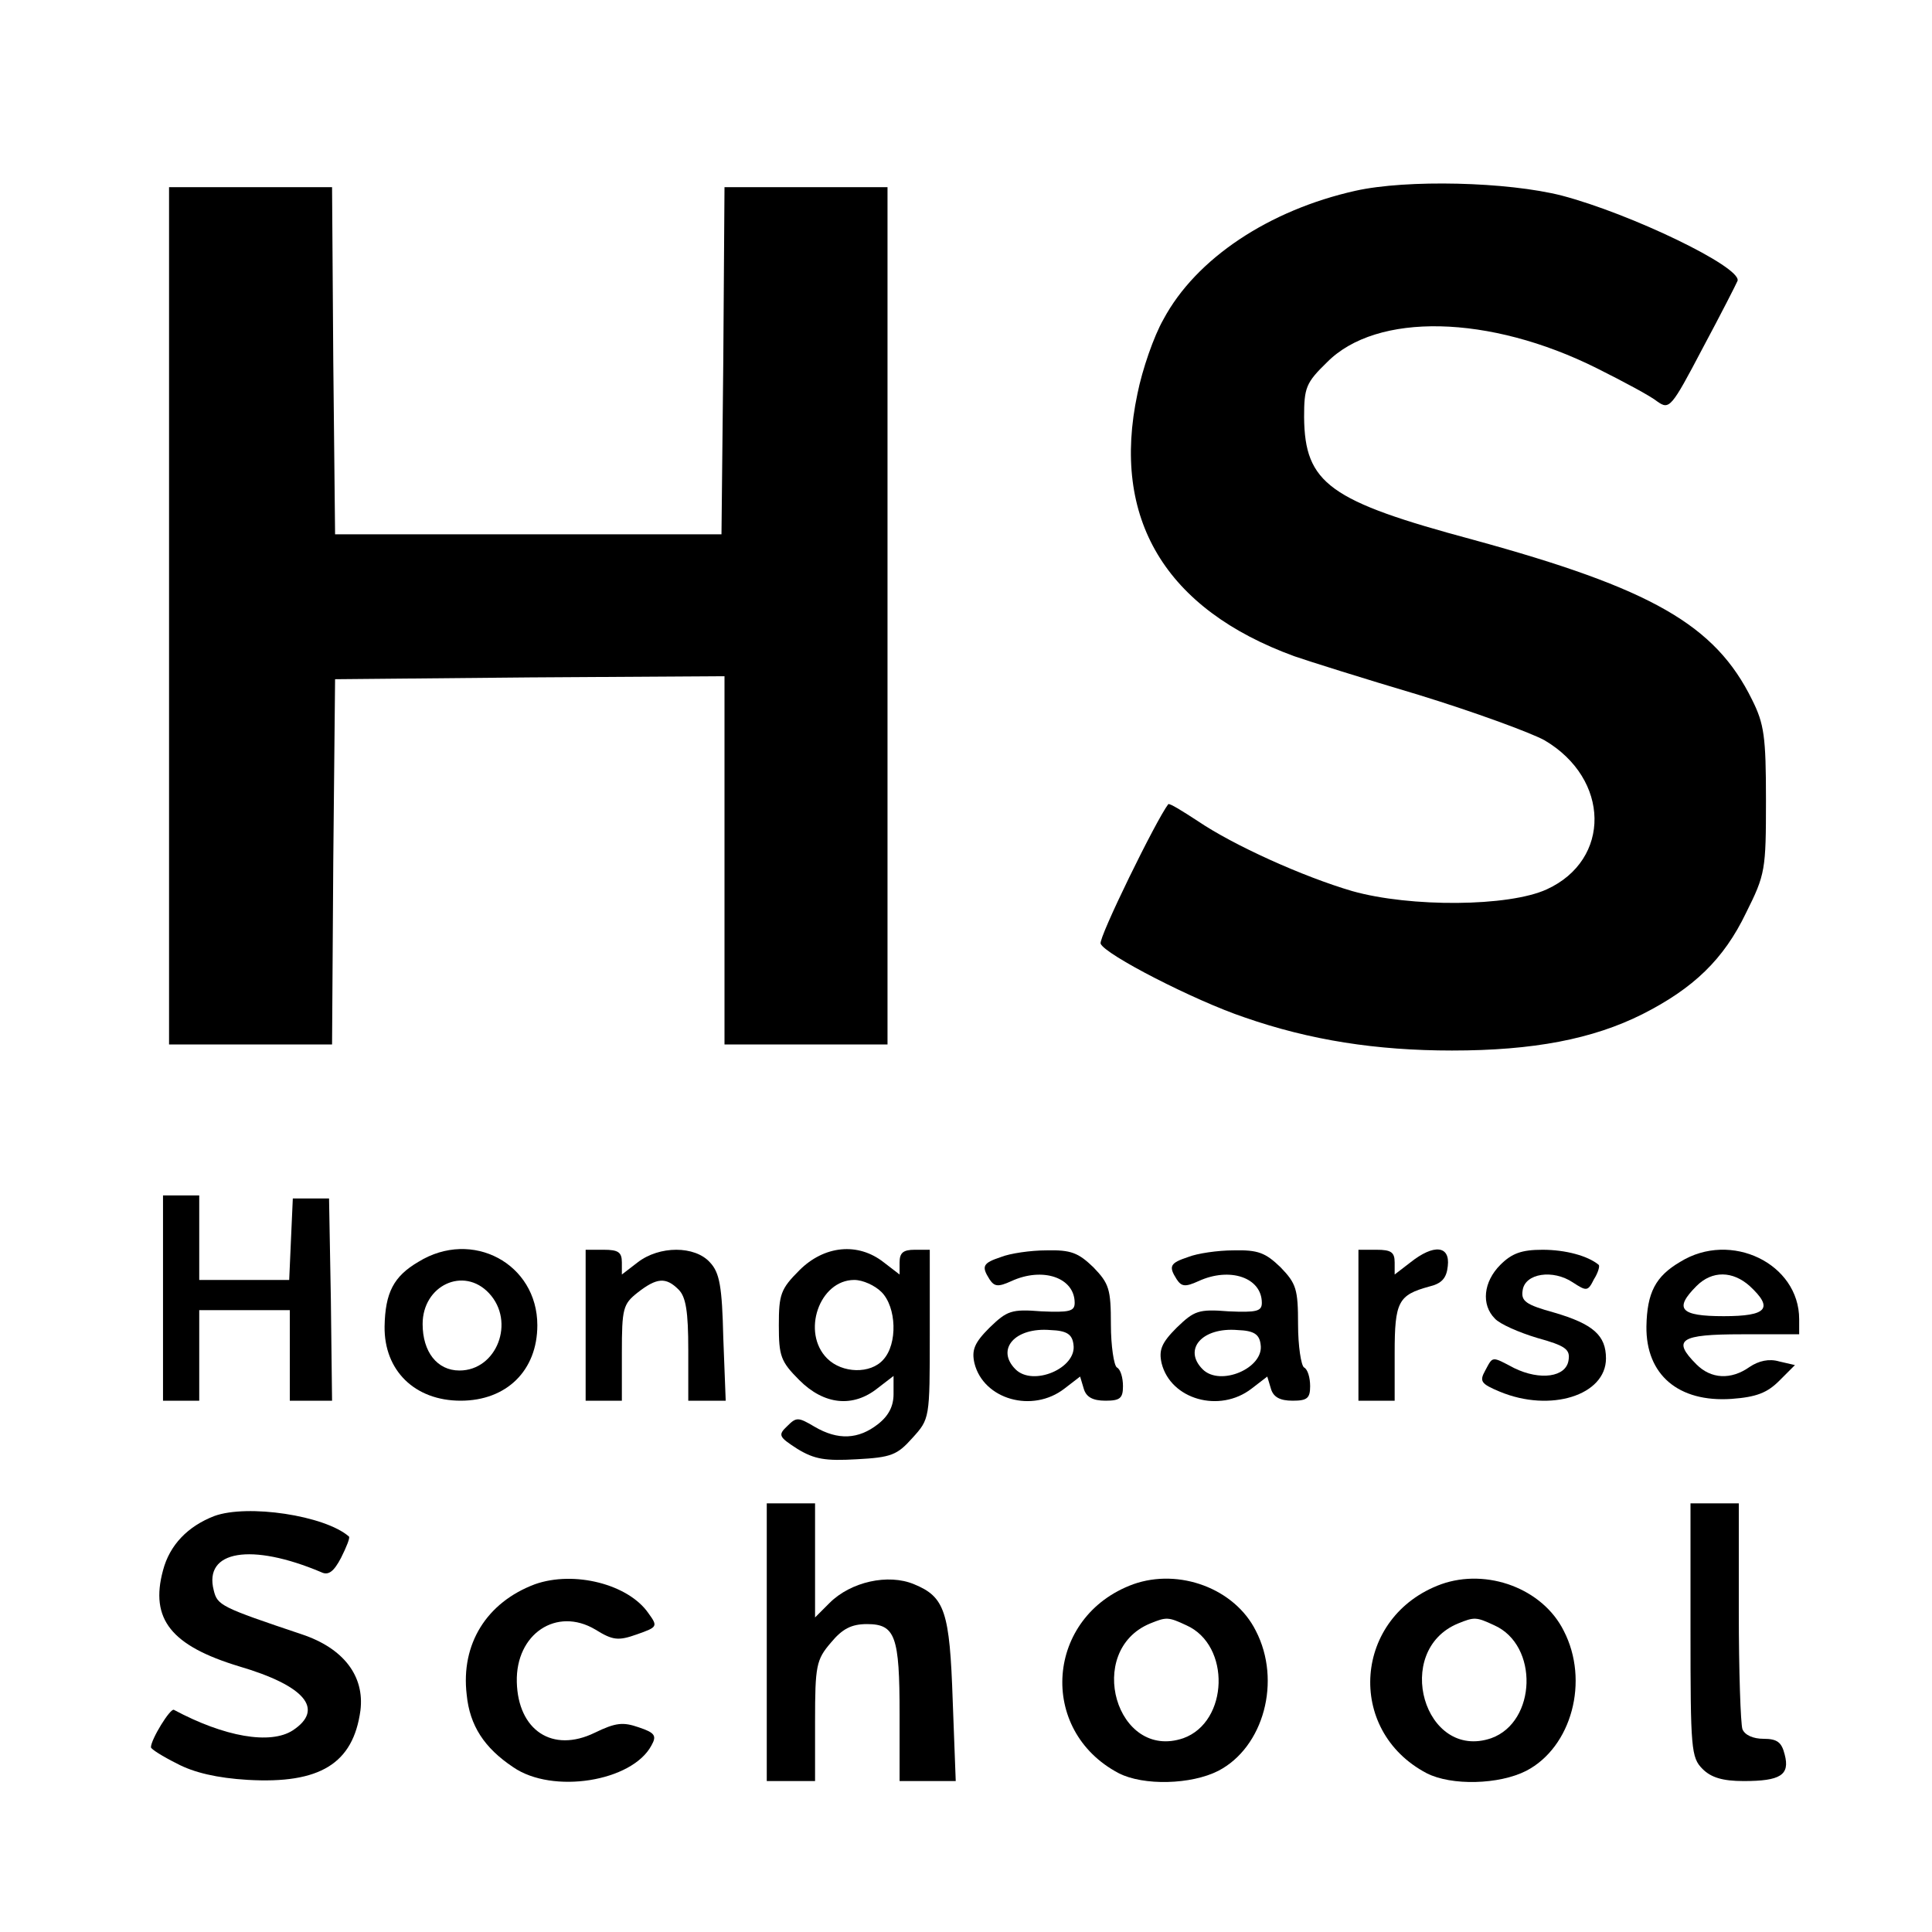
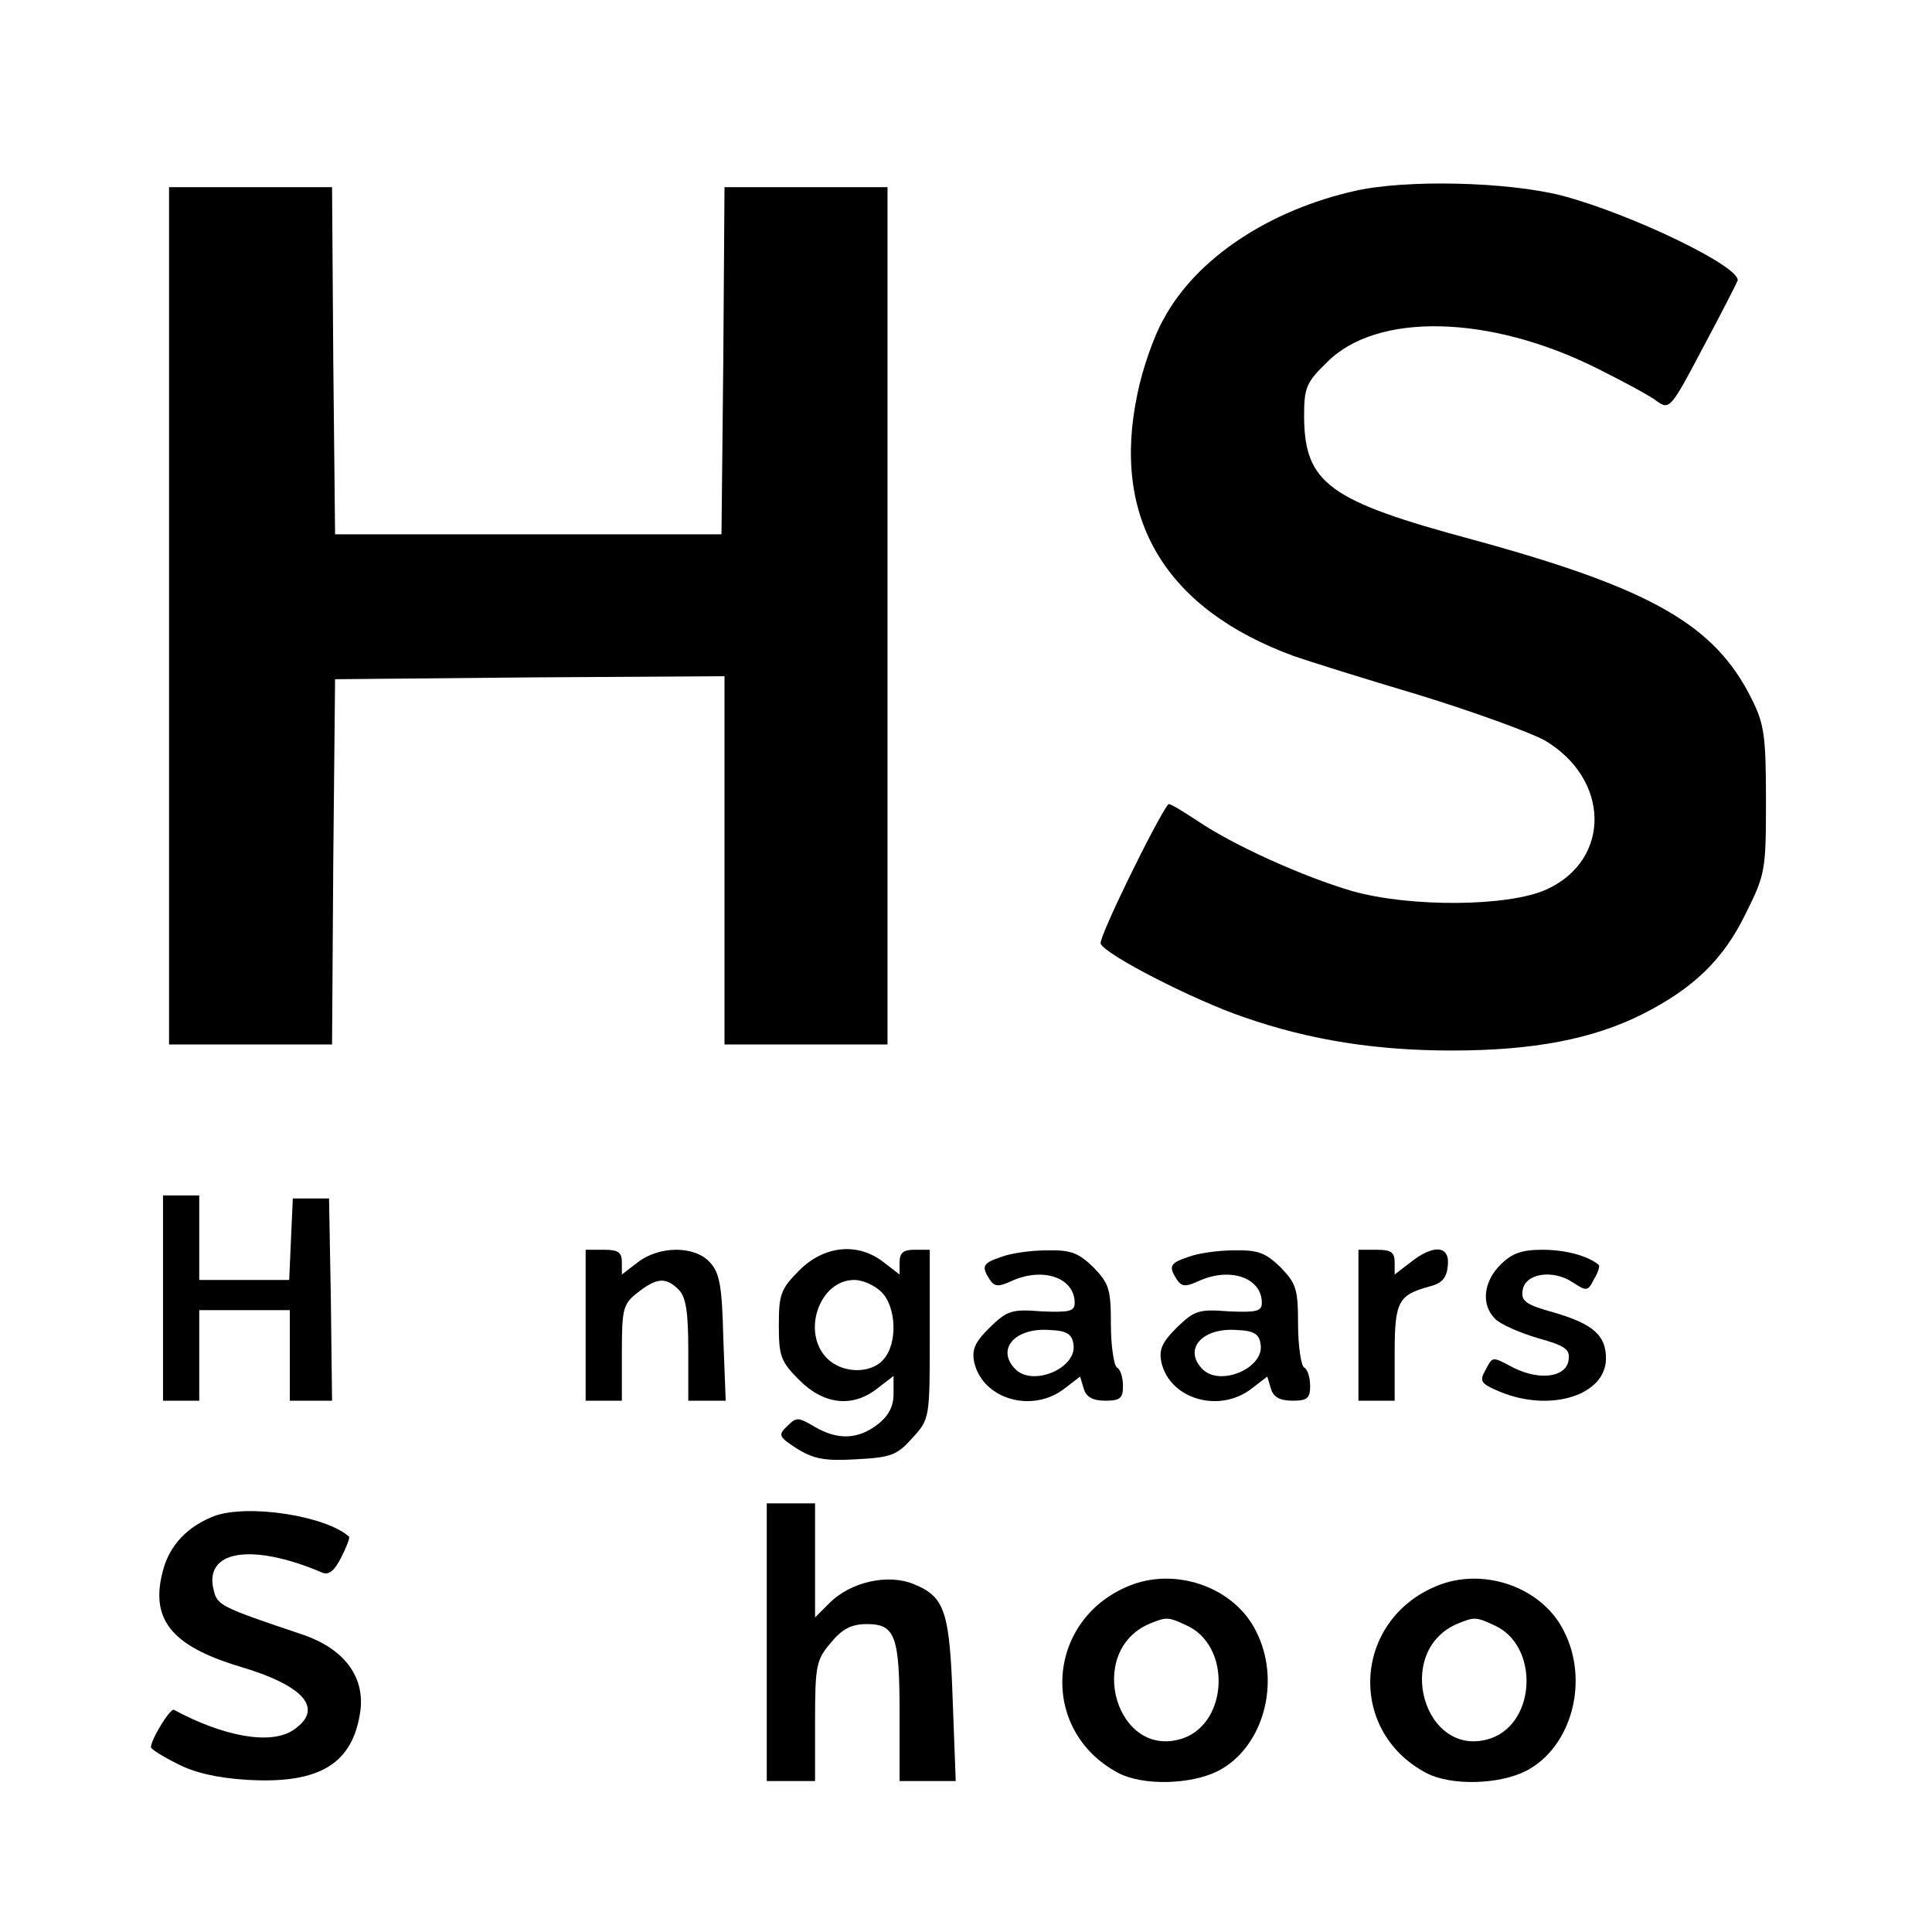
<svg xmlns="http://www.w3.org/2000/svg" version="1.0" width="320pt" height="320pt" viewBox="0 0 320 320" preserveAspectRatio="xMidYMid meet">
  <g transform="translate(0,320) scale(0.1,-0.1)" fill="#000000" stroke="none">
    <path d="M2245 2884 c-143 -32 -264 -112 -318 -213 -16 -28 -35 -83 -43 -123 -44 -207 46 -357 260 -435 23 -8 115 -37 206 -64 91 -28 184 -62 208 -75 109 -64 111 -198 4 -247 -63 -29 -226 -30 -322 -3 -82 24 -197 76 -256 116 -26 17 -47 30 -49 28 -20 -26 -116 -222 -112 -231 7 -18 155 -94 238 -122 109 -38 219 -55 344 -55 135 0 233 19 315 60 85 43 135 91 172 168 32 64 33 71 33 187 0 105 -3 126 -23 166 -61 124 -166 184 -462 265 -238 64 -279 93 -280 203 0 49 3 57 38 91 82 83 269 79 447 -10 44 -22 89 -46 100 -55 20 -14 23 -11 75 88 30 56 56 107 58 112 6 23 -177 111 -291 141 -90 23 -257 27 -342 8z" />
    <path d="M280 2180 l0 -710 135 0 135 0 2 303 3 302 323 3 322 2 0 -305 0 -305 135 0 135 0 0 710 0 710 -135 0 -135 0 -2 -287 -3 -288 -320 0 -320 0 -3 288 -2 287 -135 0 -135 0 0 -710z" />
    <path d="M270 1050 l0 -170 30 0 30 0 0 75 0 75 75 0 75 0 0 -75 0 -75 35 0 35 0 -2 168 -3 167 -30 0 -30 0 -3 -67 -3 -68 -74 0 -75 0 0 70 0 70 -30 0 -30 0 0 -170z" />
-     <path d="M693 1110 c-41 -24 -55 -51 -56 -107 -1 -73 50 -123 126 -123 76 0 127 50 127 125 0 102 -108 160 -197 105z m117 -52 c44 -47 13 -128 -49 -128 -37 0 -61 31 -61 77 0 64 68 96 110 51z" />
    <path d="M970 1005 l0 -125 30 0 30 0 0 79 c0 74 2 81 26 100 32 25 47 26 68 5 12 -12 16 -36 16 -100 l0 -84 31 0 31 0 -4 104 c-2 85 -6 108 -22 125 -25 28 -84 28 -120 0 l-26 -20 0 20 c0 17 -6 21 -30 21 l-30 0 0 -125z" />
    <path d="M1324 1096 c-31 -31 -34 -40 -34 -91 0 -51 3 -60 34 -91 41 -41 89 -46 130 -13 l26 20 0 -30 c0 -20 -8 -36 -26 -50 -32 -25 -66 -27 -105 -4 -27 16 -30 16 -45 1 -16 -15 -14 -18 17 -38 28 -17 46 -20 98 -17 57 3 67 7 92 35 29 32 29 32 29 172 l0 140 -25 0 c-19 0 -25 -5 -25 -21 l0 -20 -26 20 c-43 34 -99 28 -140 -13z m136 -36 c25 -25 27 -86 3 -112 -21 -24 -68 -23 -93 2 -43 43 -13 130 45 130 14 0 34 -9 45 -20z" />
    <path d="M1658 1118 c-30 -10 -33 -15 -19 -37 8 -12 14 -13 36 -3 52 24 105 6 105 -36 0 -14 -9 -16 -55 -14 -50 4 -57 1 -86 -27 -25 -25 -30 -37 -25 -59 15 -60 96 -83 149 -42 l26 20 6 -20 c4 -14 15 -20 36 -20 24 0 29 4 29 24 0 14 -4 28 -10 31 -5 3 -10 36 -10 71 0 59 -3 68 -29 95 -25 24 -37 29 -78 28 -26 0 -60 -5 -75 -11z m120 -145 c6 -39 -67 -70 -96 -41 -33 33 -1 70 58 65 27 -1 36 -7 38 -24z" />
    <path d="M1968 1118 c-30 -10 -33 -15 -19 -37 8 -12 14 -13 36 -3 52 24 105 6 105 -36 0 -14 -9 -16 -55 -14 -50 4 -57 1 -86 -27 -25 -25 -30 -37 -25 -59 15 -60 96 -83 149 -42 l26 20 6 -20 c4 -14 15 -20 36 -20 24 0 29 4 29 24 0 14 -4 28 -10 31 -5 3 -10 36 -10 71 0 59 -3 68 -29 95 -25 24 -37 29 -78 28 -26 0 -60 -5 -75 -11z m120 -145 c6 -39 -67 -70 -96 -41 -33 33 -1 70 58 65 27 -1 36 -7 38 -24z" />
    <path d="M2250 1005 l0 -125 30 0 30 0 0 79 c0 85 6 96 57 110 21 5 29 14 31 34 4 34 -23 37 -62 6 l-26 -20 0 20 c0 17 -6 21 -30 21 l-30 0 0 -125z" />
    <path d="M2485 1105 c-28 -28 -32 -66 -9 -89 8 -9 40 -23 70 -32 47 -13 55 -19 52 -37 -4 -28 -47 -34 -90 -13 -38 20 -35 20 -48 -4 -10 -18 -7 -22 24 -35 84 -35 176 -6 176 55 0 38 -21 57 -86 76 -47 13 -55 19 -52 37 4 28 50 35 83 13 23 -15 25 -15 35 5 7 11 10 22 8 24 -18 15 -55 25 -93 25 -35 0 -51 -6 -70 -25z" />
-     <path d="M2783 1110 c-41 -24 -55 -51 -56 -107 -1 -80 53 -126 141 -120 41 3 59 10 79 30 l26 26 -26 6 c-17 5 -34 1 -49 -9 -31 -22 -64 -20 -88 4 -41 41 -28 50 75 50 l95 0 0 25 c0 92 -113 147 -197 95z m115 -40 c40 -37 29 -50 -43 -50 -72 0 -83 12 -45 50 26 26 60 25 88 0z" />
    <path d="M1270 480 l0 -230 40 0 40 0 0 99 c0 92 2 102 26 130 19 23 34 31 60 31 47 0 54 -20 54 -149 l0 -111 46 0 47 0 -5 133 c-5 148 -13 172 -64 193 -43 18 -105 4 -140 -31 l-24 -24 0 94 0 95 -40 0 -40 0 0 -230z" />
-     <path d="M2800 500 c0 -197 1 -211 20 -230 14 -14 33 -20 68 -20 61 0 77 10 68 44 -5 20 -12 26 -35 26 -17 0 -31 6 -35 16 -3 9 -6 96 -6 195 l0 179 -40 0 -40 0 0 -210z" />
    <path d="M355 689 c-44 -17 -74 -48 -85 -90 -22 -81 14 -125 126 -159 109 -32 142 -71 89 -106 -37 -24 -113 -11 -197 34 -6 3 -38 -49 -38 -62 0 -3 19 -15 43 -27 28 -15 67 -24 117 -27 120 -7 175 27 187 115 7 57 -28 103 -97 126 -134 45 -140 48 -146 73 -17 66 62 79 178 30 12 -6 21 1 33 24 9 18 15 33 13 35 -40 35 -168 54 -223 34z" />
-     <path d="M886 576 c-80 -30 -123 -99 -113 -183 5 -51 29 -88 77 -120 65 -45 197 -24 229 36 9 16 6 21 -21 30 -26 9 -38 8 -73 -9 -70 -34 -127 4 -129 84 -2 80 66 125 130 87 29 -18 38 -19 69 -8 34 12 35 13 19 35 -33 48 -123 71 -188 48z" />
    <path d="M1877 576 c-145 -53 -159 -242 -24 -313 41 -21 120 -19 165 4 75 39 105 149 62 232 -35 70 -127 104 -203 77z m88 -68 c74 -33 70 -160 -5 -187 -111 -38 -164 145 -55 190 27 11 30 11 60 -3z" />
    <path d="M2387 576 c-145 -53 -159 -242 -24 -313 41 -21 120 -19 165 4 75 39 105 149 62 232 -35 70 -127 104 -203 77z m88 -68 c74 -33 70 -160 -5 -187 -111 -38 -164 145 -55 190 27 11 30 11 60 -3z" />
  </g>
</svg>